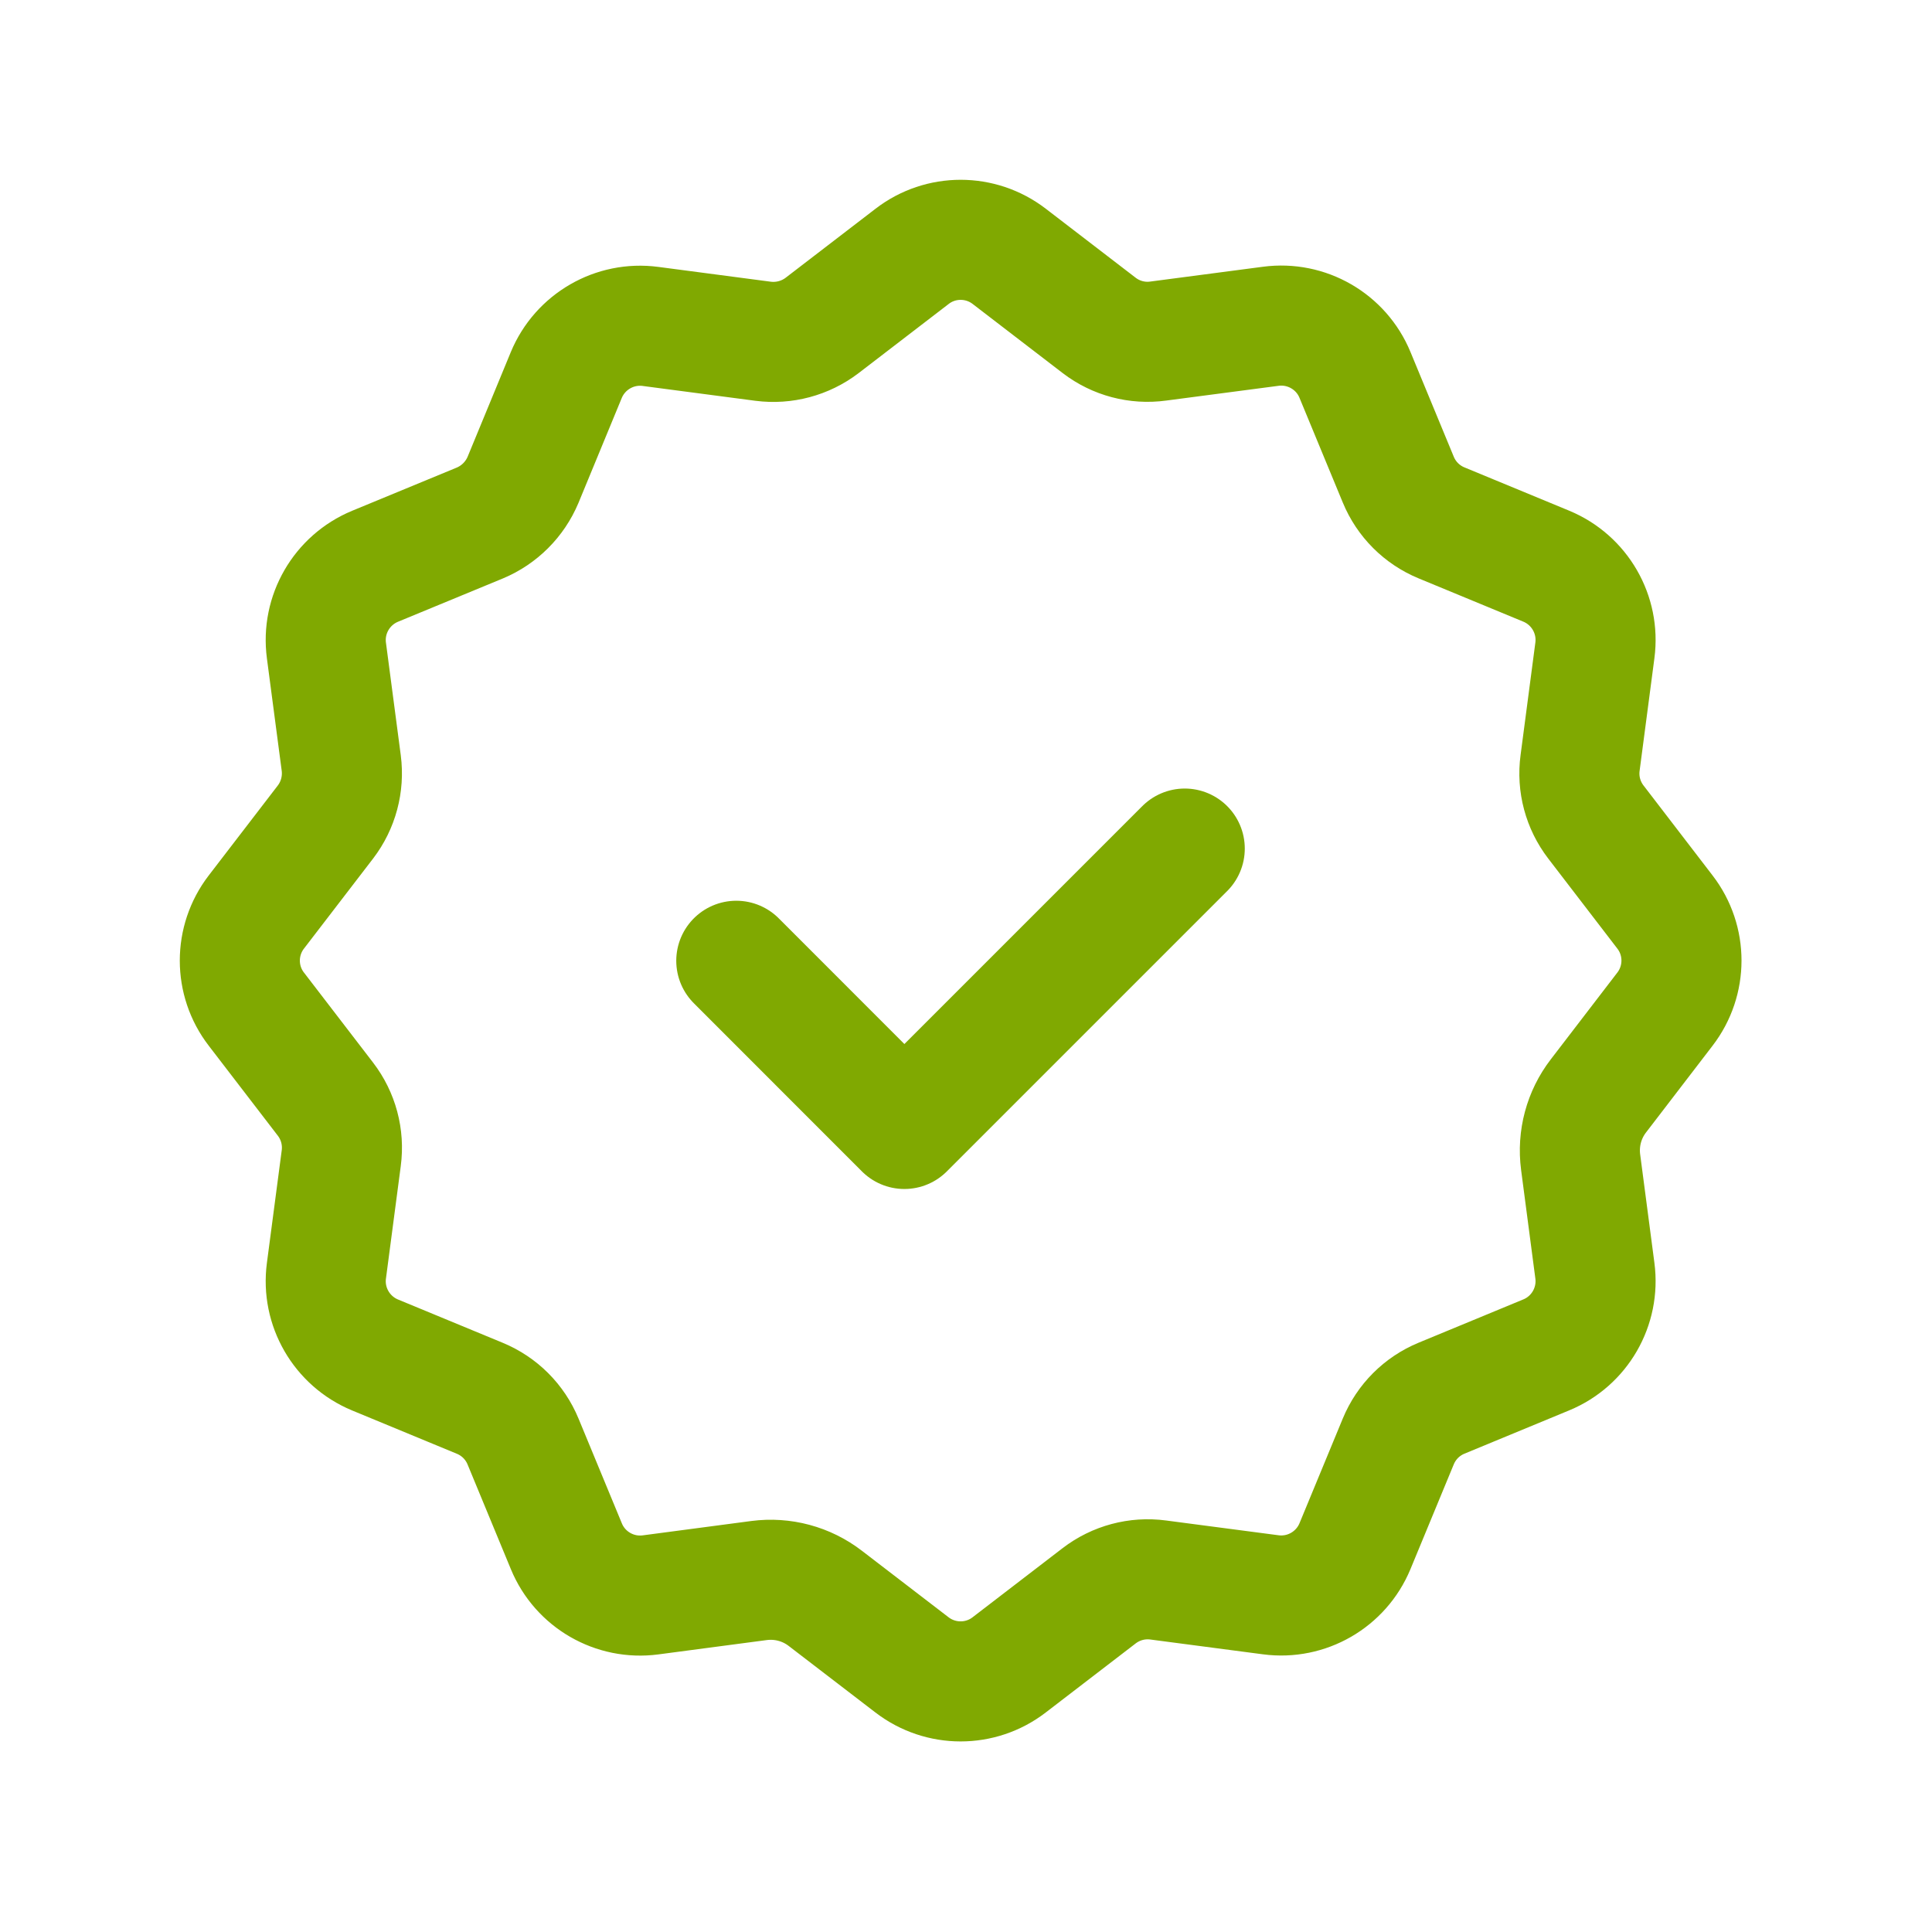
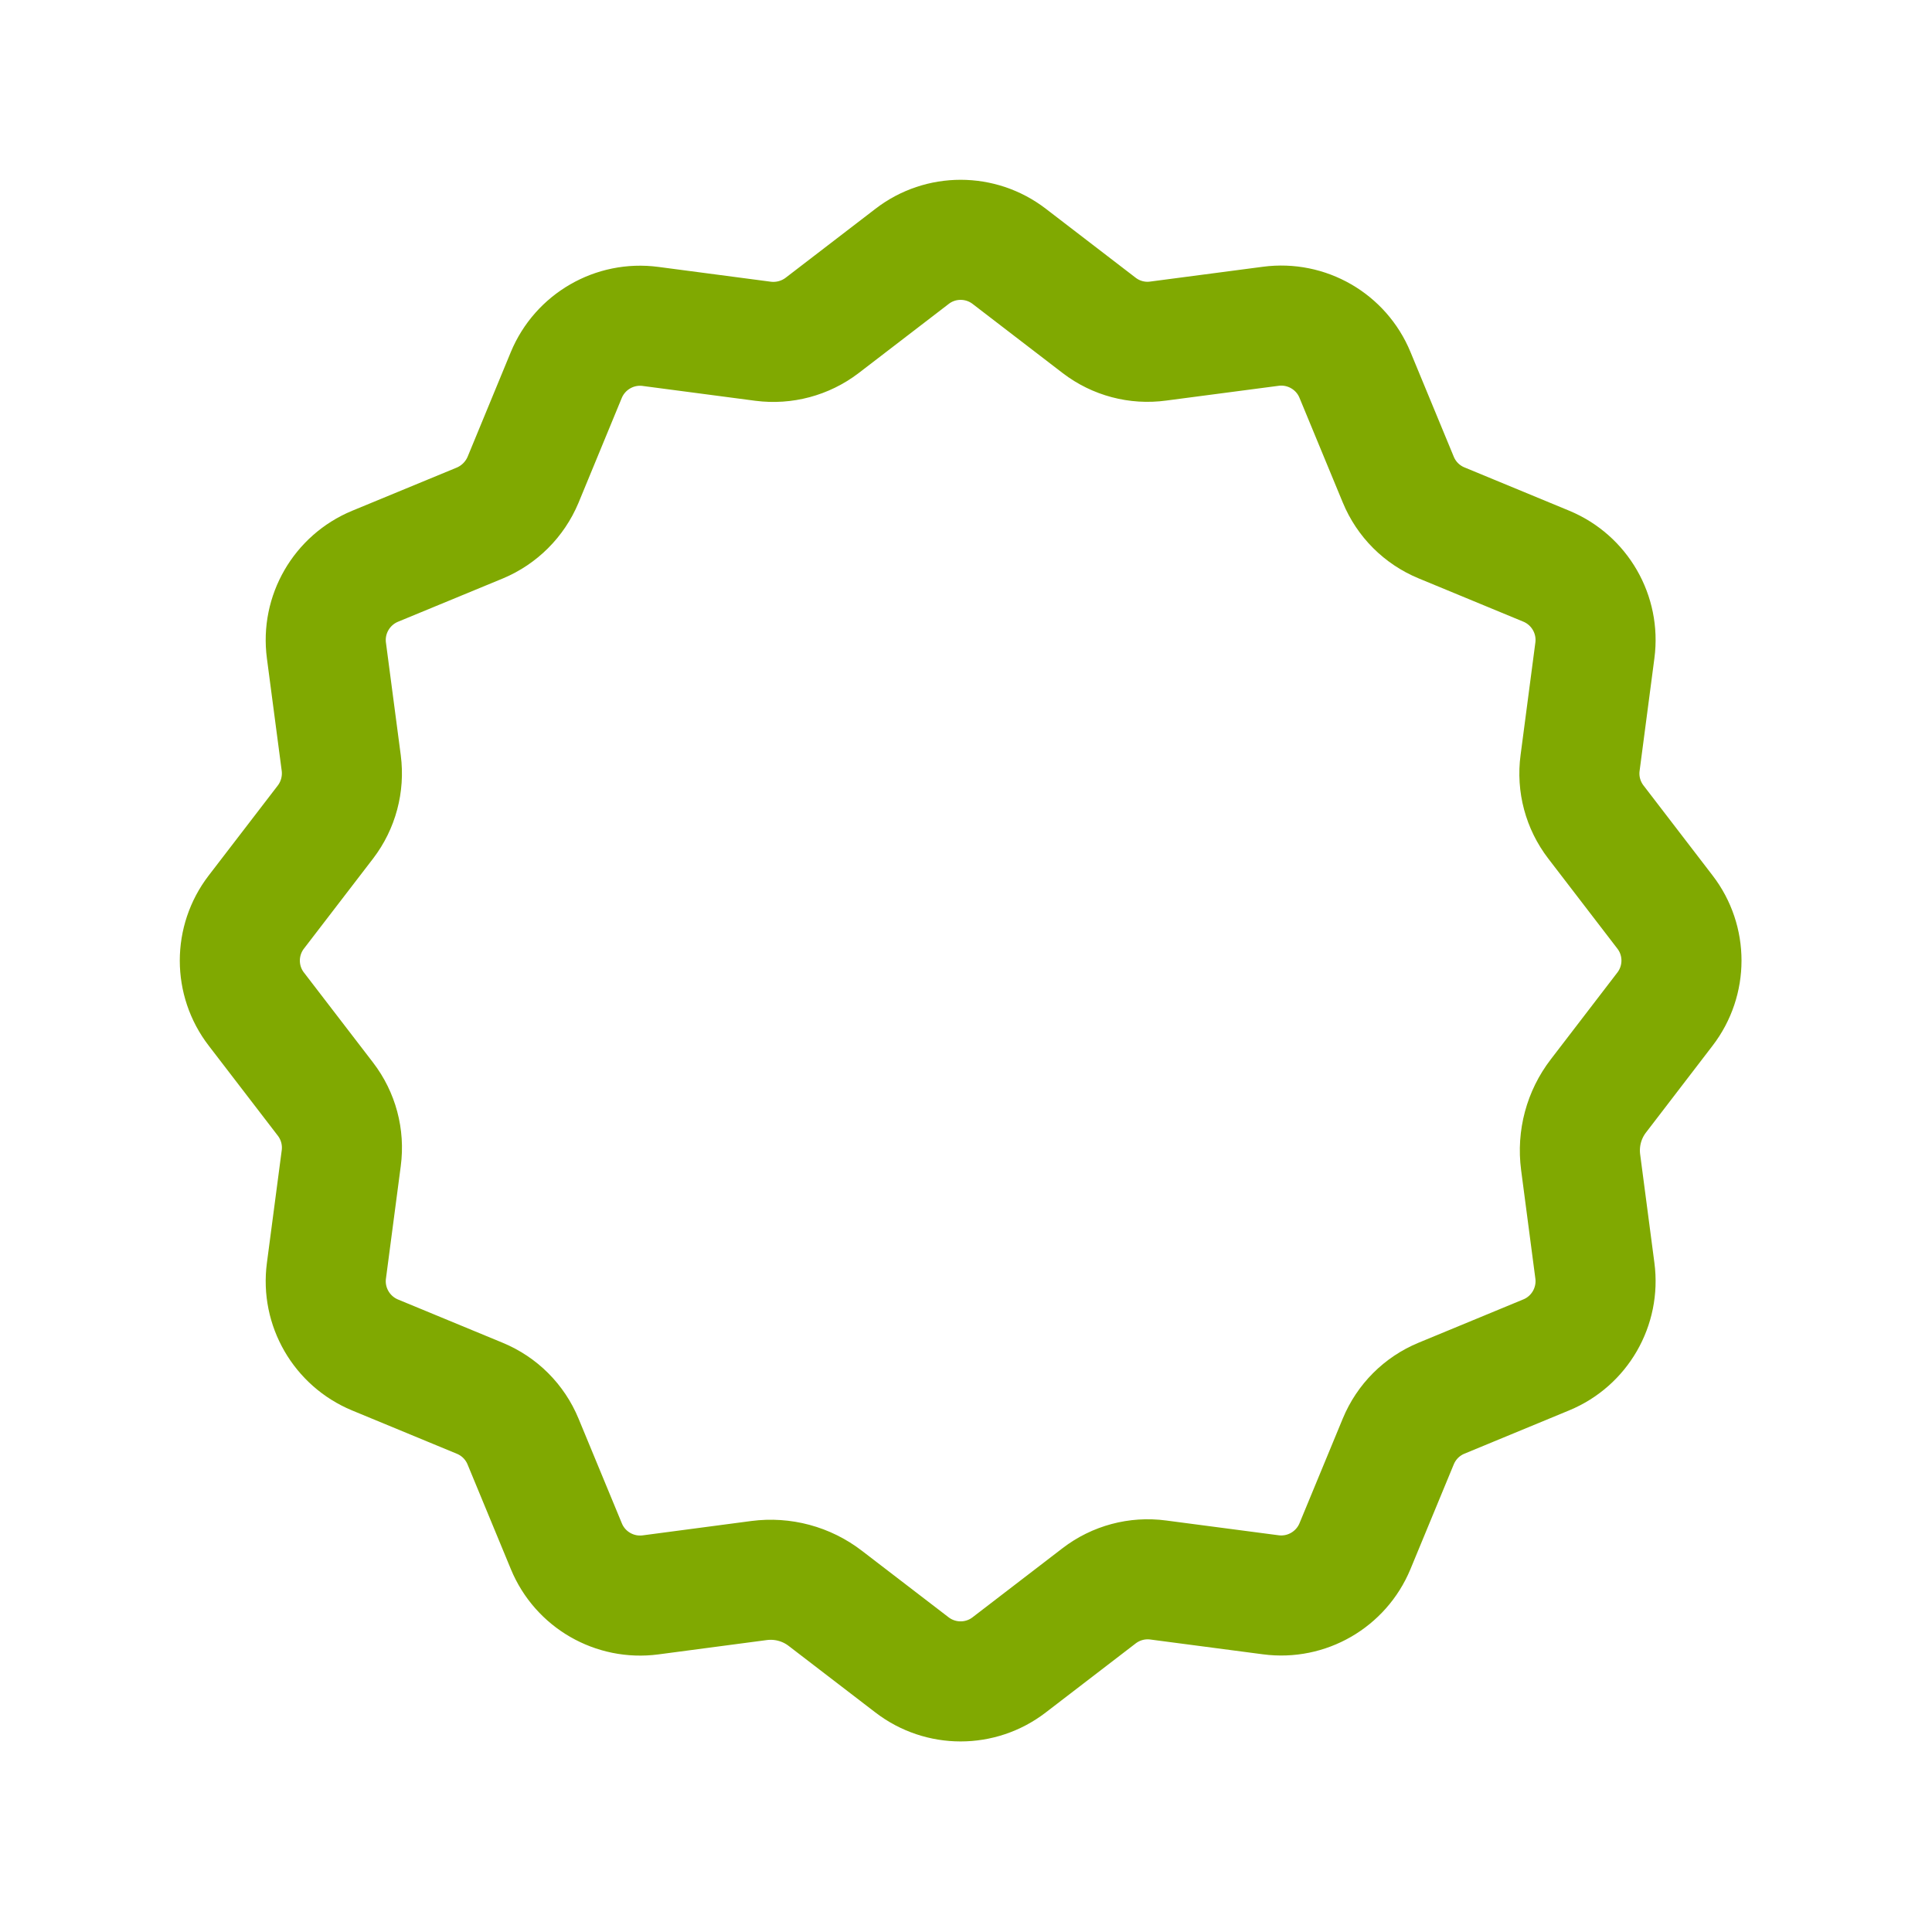
<svg xmlns="http://www.w3.org/2000/svg" width="67" height="67" viewBox="0 0 67 67" fill="none">
  <g id="Interface, Essential/certificate-checkmark">
    <g id="Group">
      <g id="Group_2">
        <path id="Path" d="M26.32 54.812C27.14 54.704 27.967 54.926 28.62 55.429L31.628 57.737C32.622 58.5 34.005 58.5 34.996 57.737L38.118 55.34C38.701 54.893 39.437 54.696 40.165 54.793L44.07 55.306C45.311 55.47 46.508 54.779 46.989 53.621L48.491 49.988C48.772 49.308 49.31 48.769 49.991 48.488L53.624 46.986C54.782 46.508 55.473 45.308 55.309 44.067L54.815 40.304C54.707 39.484 54.929 38.657 55.432 38.004L57.739 34.996C58.503 34.002 58.503 32.619 57.739 31.628L55.343 28.506C54.896 27.923 54.698 27.187 54.796 26.459L55.309 22.554C55.473 21.313 54.782 20.116 53.624 19.635L49.991 18.133C49.31 17.852 48.772 17.314 48.491 16.633L46.989 13C46.511 11.842 45.311 11.151 44.07 11.315L40.165 11.828C39.437 11.928 38.701 11.731 38.121 11.287L34.999 8.89C34.005 8.126 32.622 8.126 31.631 8.89L28.509 11.287C27.926 11.731 27.19 11.928 26.462 11.834L22.557 11.32C21.316 11.156 20.119 11.848 19.638 13.006L18.139 16.639C17.855 17.316 17.316 17.855 16.639 18.138L13.006 19.638C11.848 20.119 11.156 21.316 11.32 22.557L11.834 26.462C11.928 27.189 11.731 27.925 11.287 28.506L8.89 31.628C8.126 32.622 8.126 34.005 8.89 34.996L11.287 38.118C11.734 38.701 11.931 39.437 11.834 40.165L11.32 44.07C11.156 45.311 11.848 46.508 13.006 46.989L16.639 48.491C17.319 48.772 17.858 49.31 18.139 49.991L19.641 53.623C20.119 54.782 21.319 55.473 22.56 55.309L26.32 54.812" stroke="#80A901" stroke-width="4.164" stroke-linecap="round" stroke-linejoin="round" />
-         <path id="Path_2" d="M41.086 29.428L31.363 39.151L25.534 33.319" stroke="#80A901" stroke-width="4.164" stroke-linecap="round" stroke-linejoin="round" />
      </g>
    </g>
  </g>
</svg>